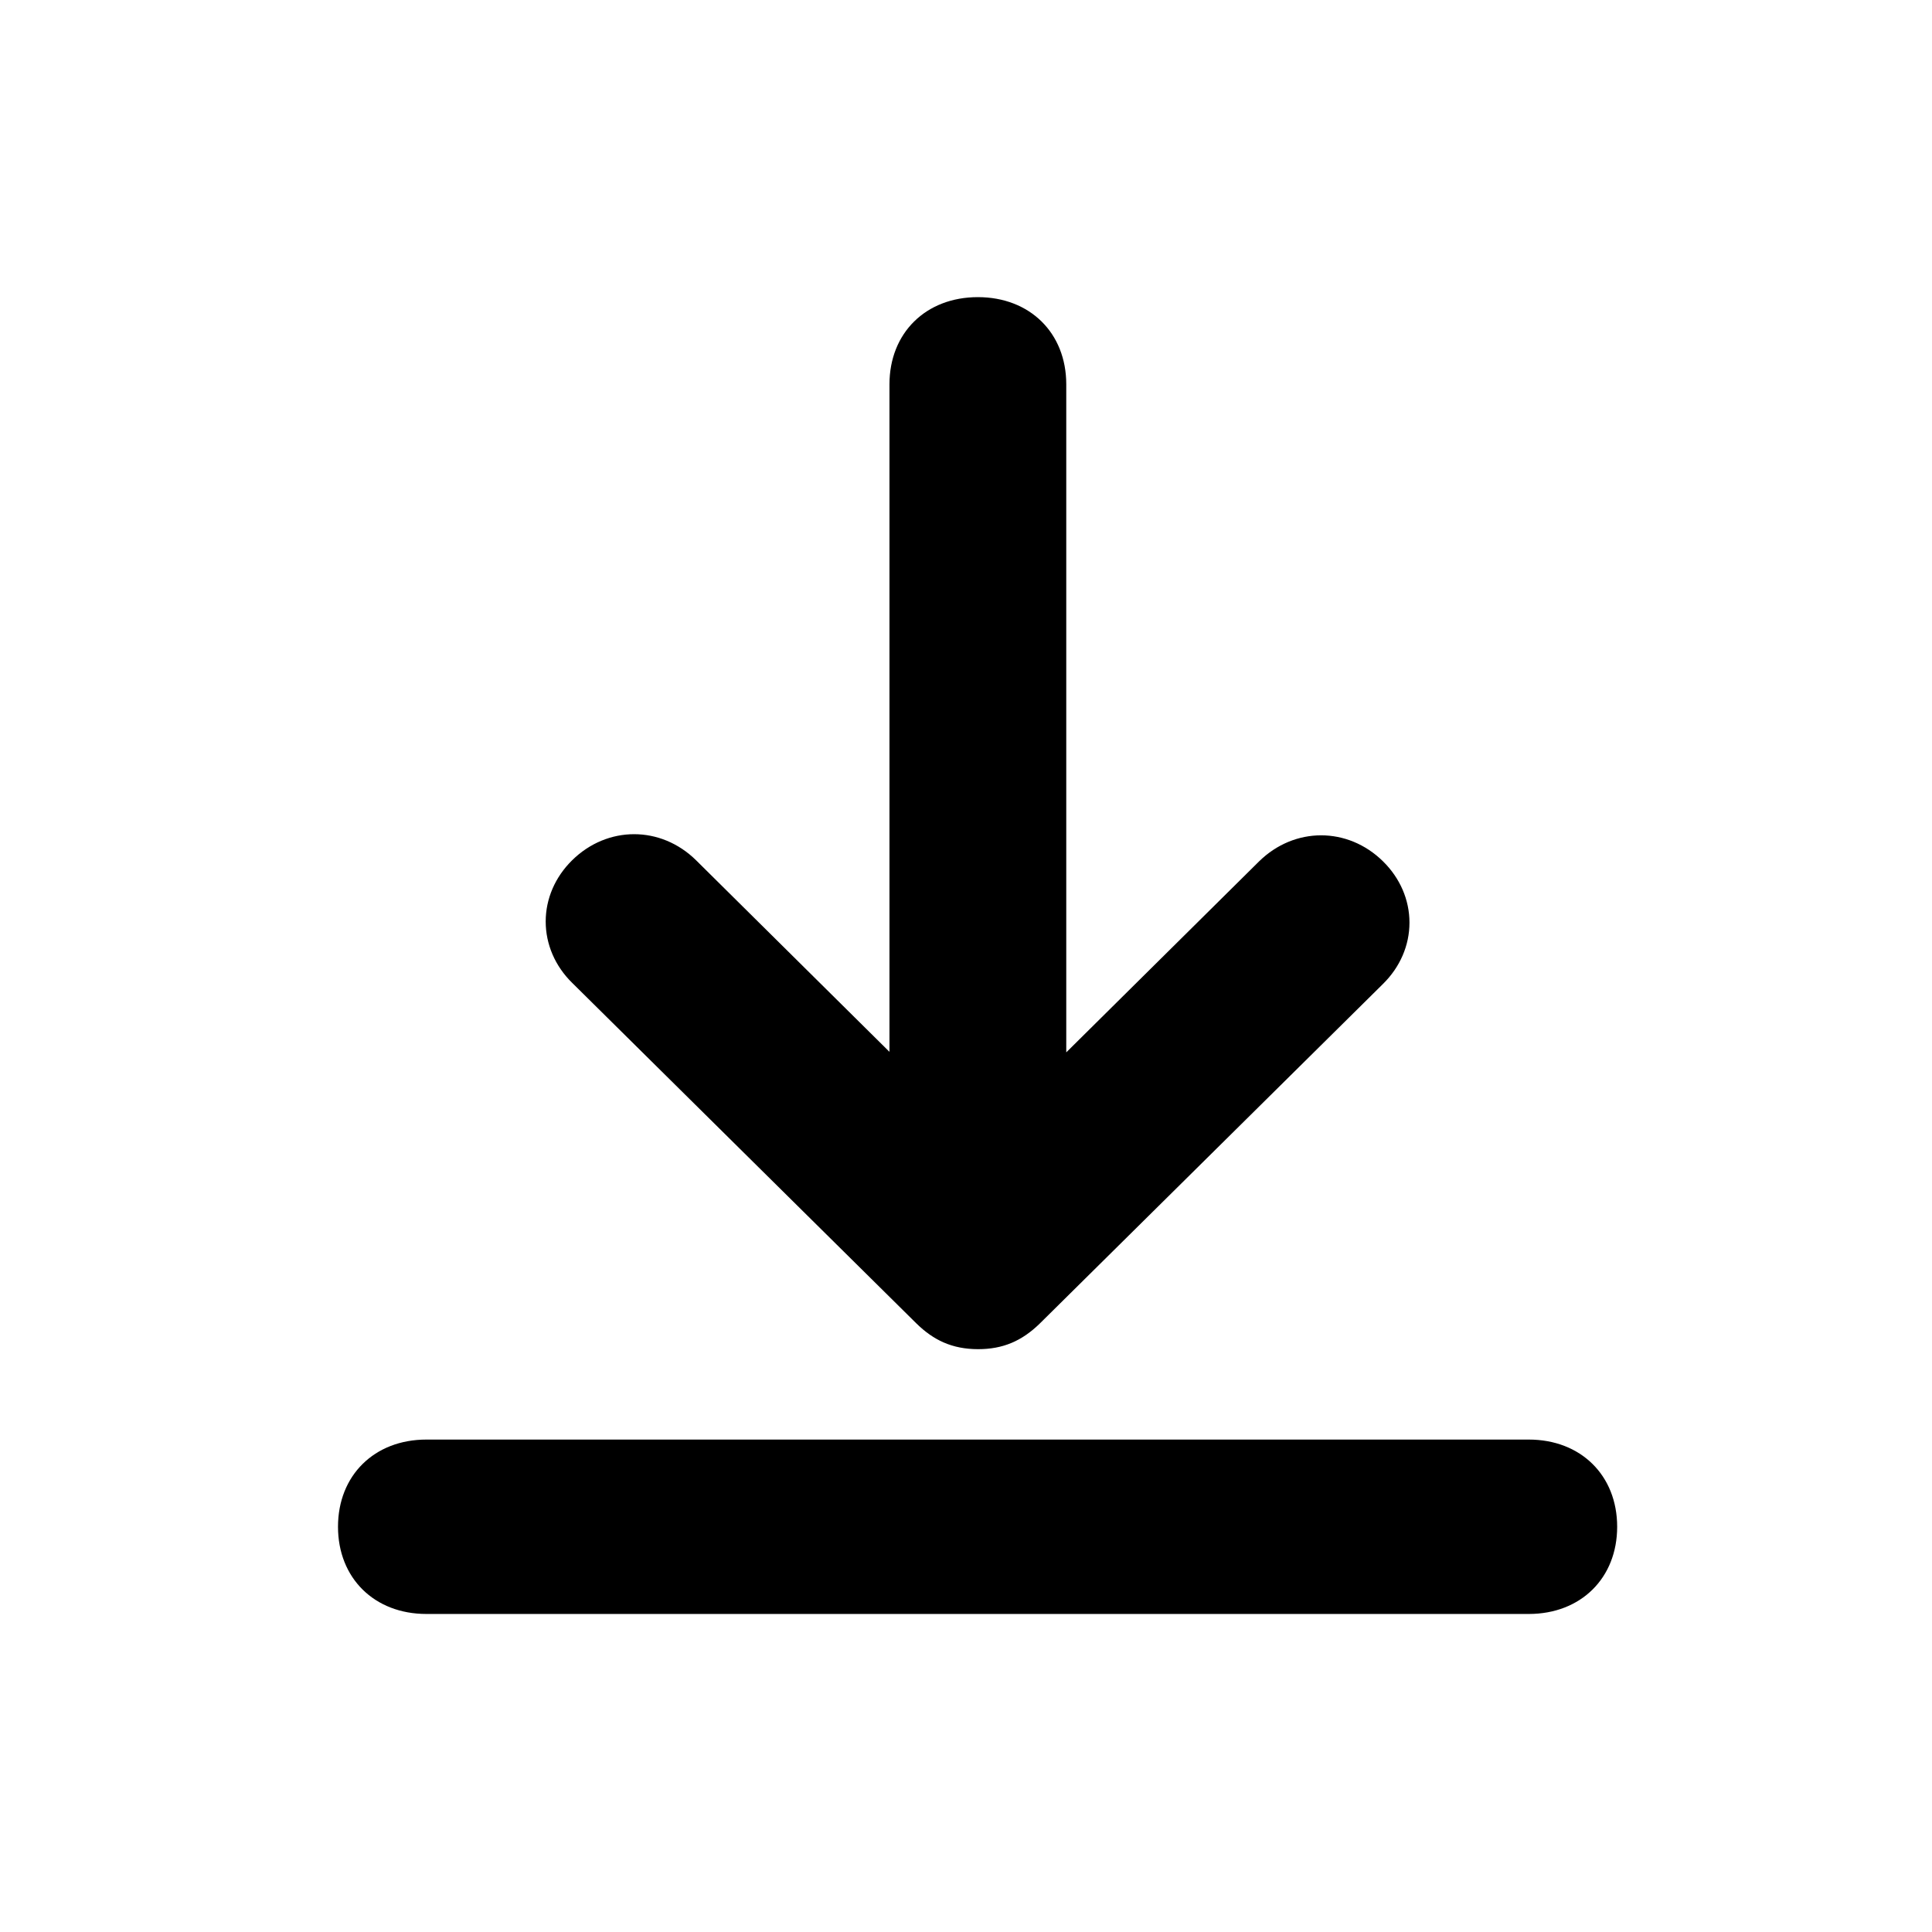
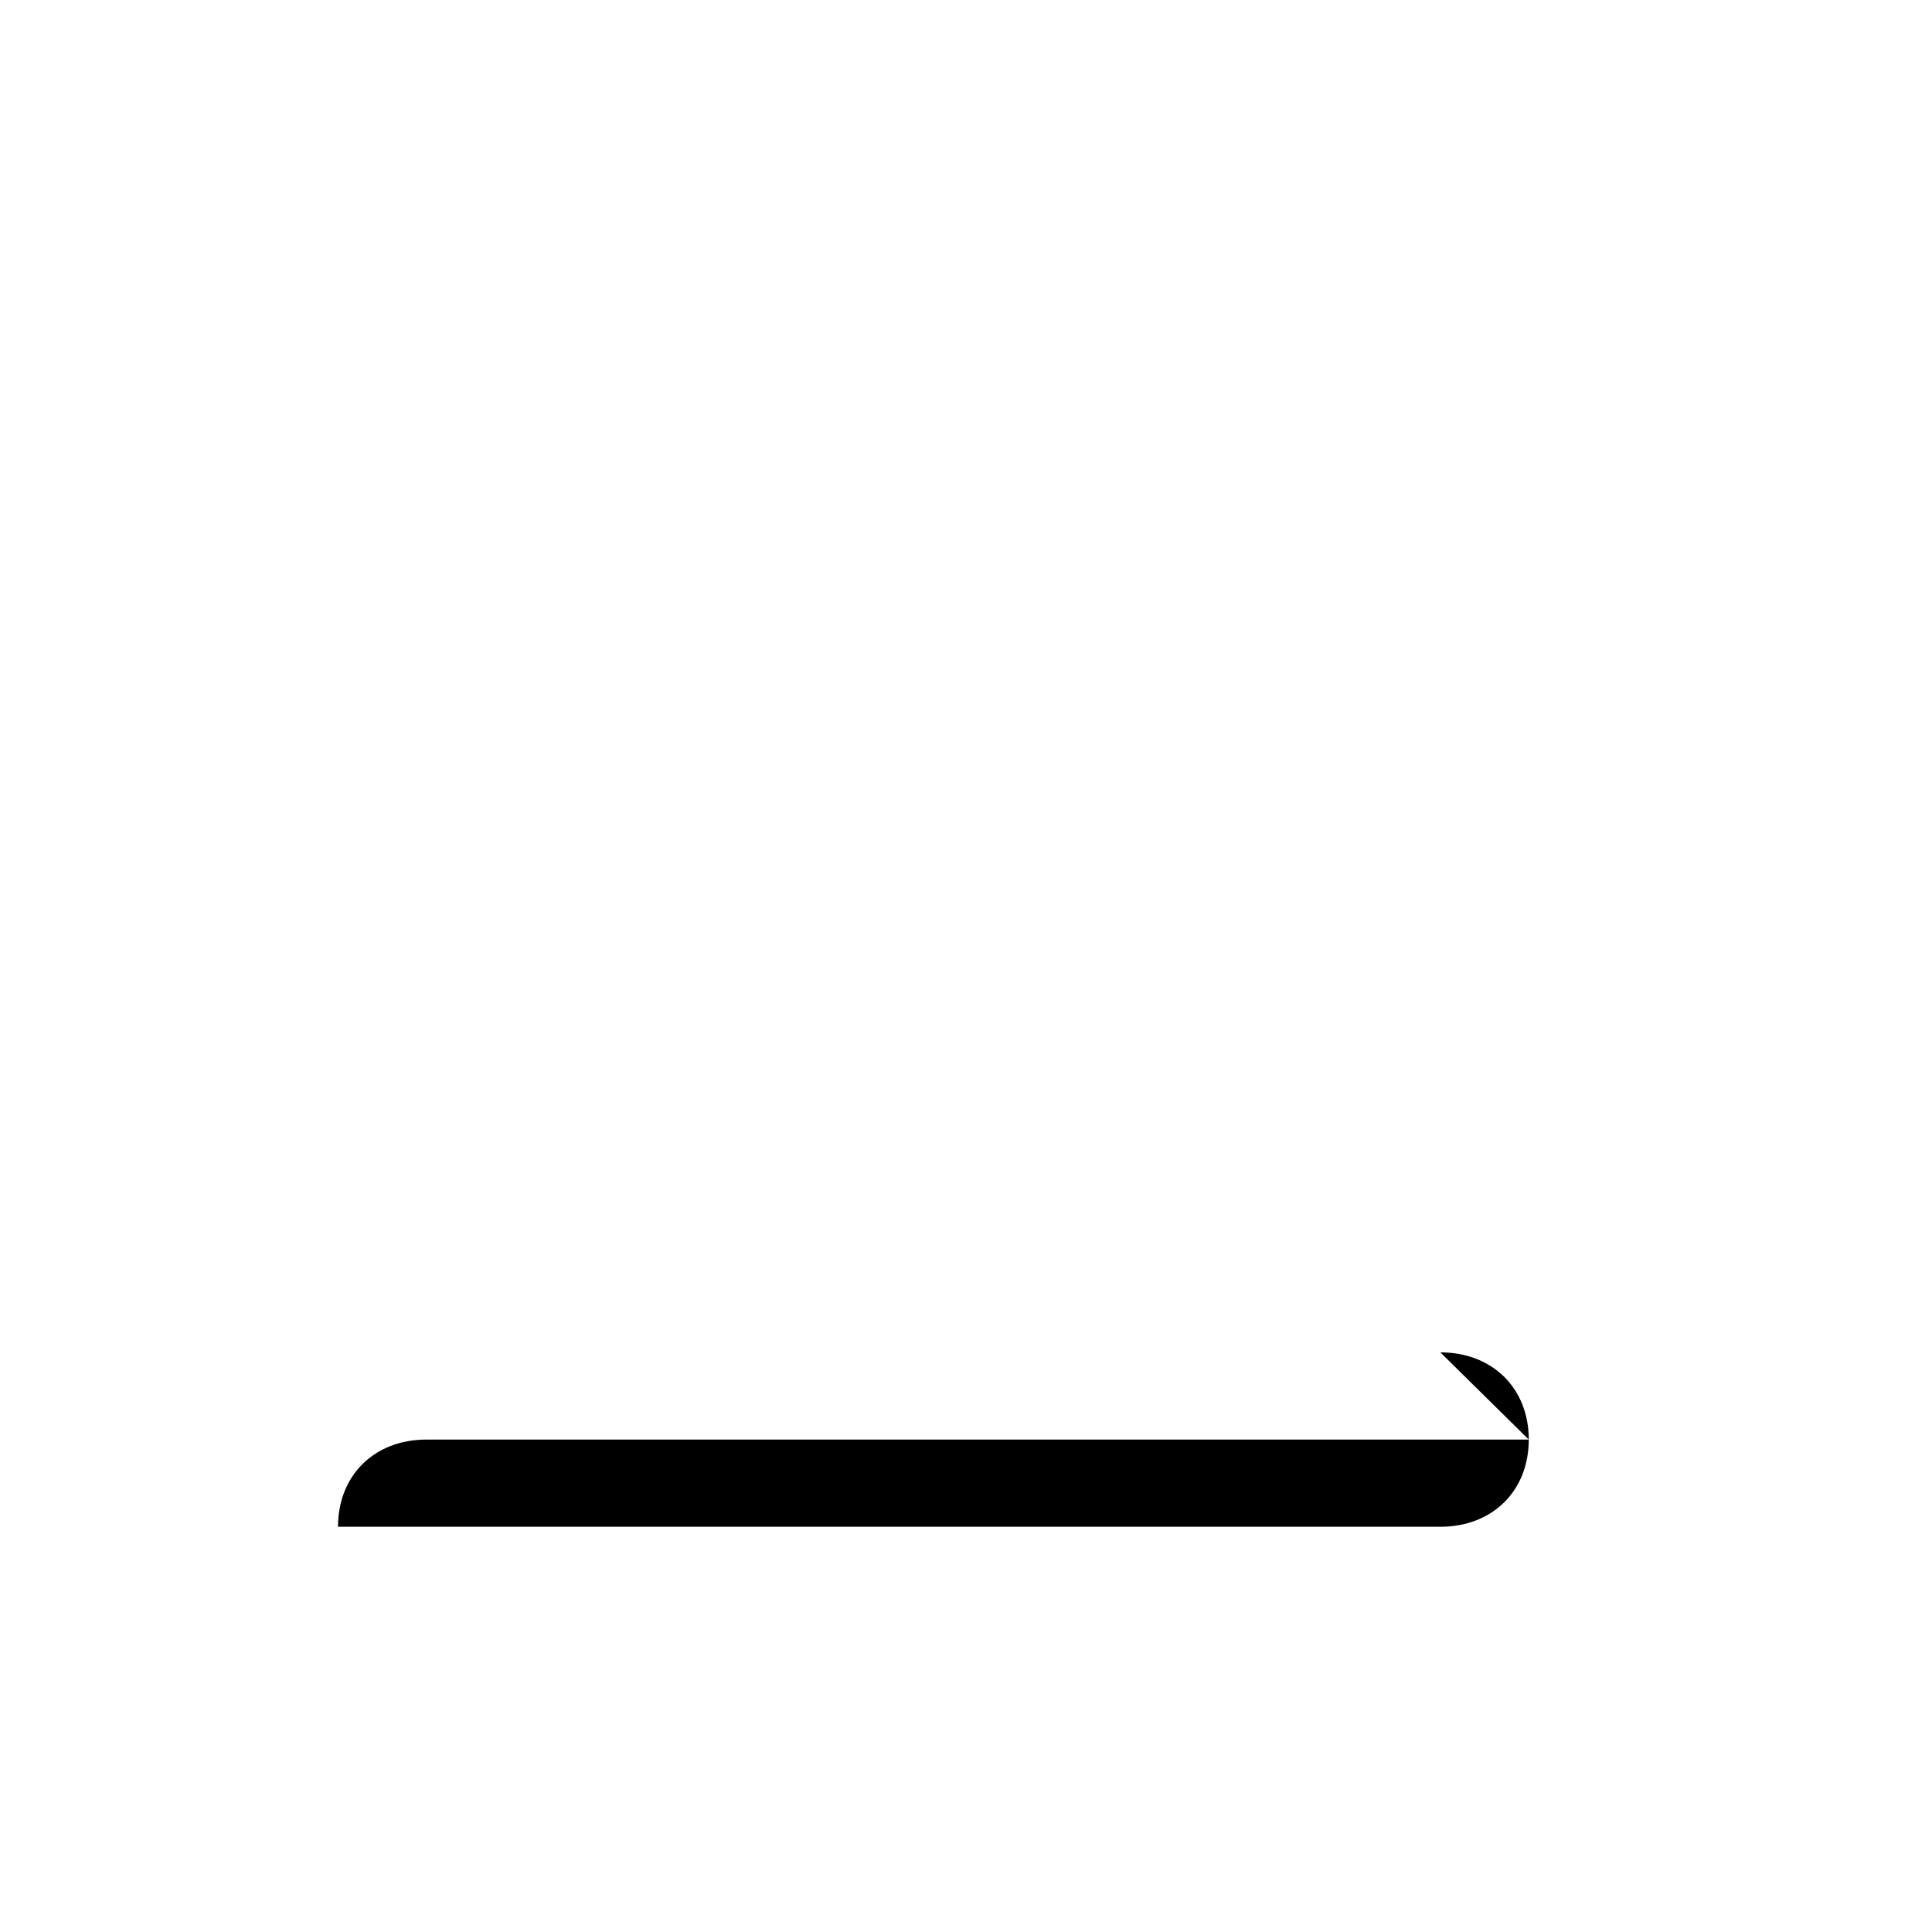
<svg xmlns="http://www.w3.org/2000/svg" fill="#000000" width="800px" height="800px" version="1.1" viewBox="144 144 512 512">
  <g>
-     <path d="m549.14 525.5h-292.14c-13.793 0-23.426 9.5-23.426 23.109s9.633 23.109 23.426 23.109h292.14c13.793 0 23.426-9.5 23.426-23.109 0-13.605-9.629-23.109-23.43-23.109z" />
-     <path d="m510.5 372.25c-9.344-9.176-23.449-9.18-32.84 0.031l-51.09 50.609v-177.04c0-13.602-9.633-23.105-23.426-23.105-13.793 0-23.426 9.5-23.426 23.105v176.9l-51.27-50.789c-9.352-9.191-23.453-9.184-32.805-0.004-4.527 4.449-7.027 10.219-7.027 16.258 0 6.035 2.492 11.809 6.996 16.234l91.195 90.23c2.348 2.309 4.719 3.969 7.254 5.078 2.75 1.199 5.75 1.785 9.152 1.785 6.519 0 11.582-2.117 16.43-6.883l90.852-89.895c4.527-4.449 7.027-10.219 7.027-16.254 0.004-6.035-2.492-11.809-7.023-16.258z" />
+     <path d="m549.14 525.5h-292.14c-13.793 0-23.426 9.5-23.426 23.109h292.14c13.793 0 23.426-9.5 23.426-23.109 0-13.605-9.629-23.109-23.43-23.109z" />
  </g>
</svg>